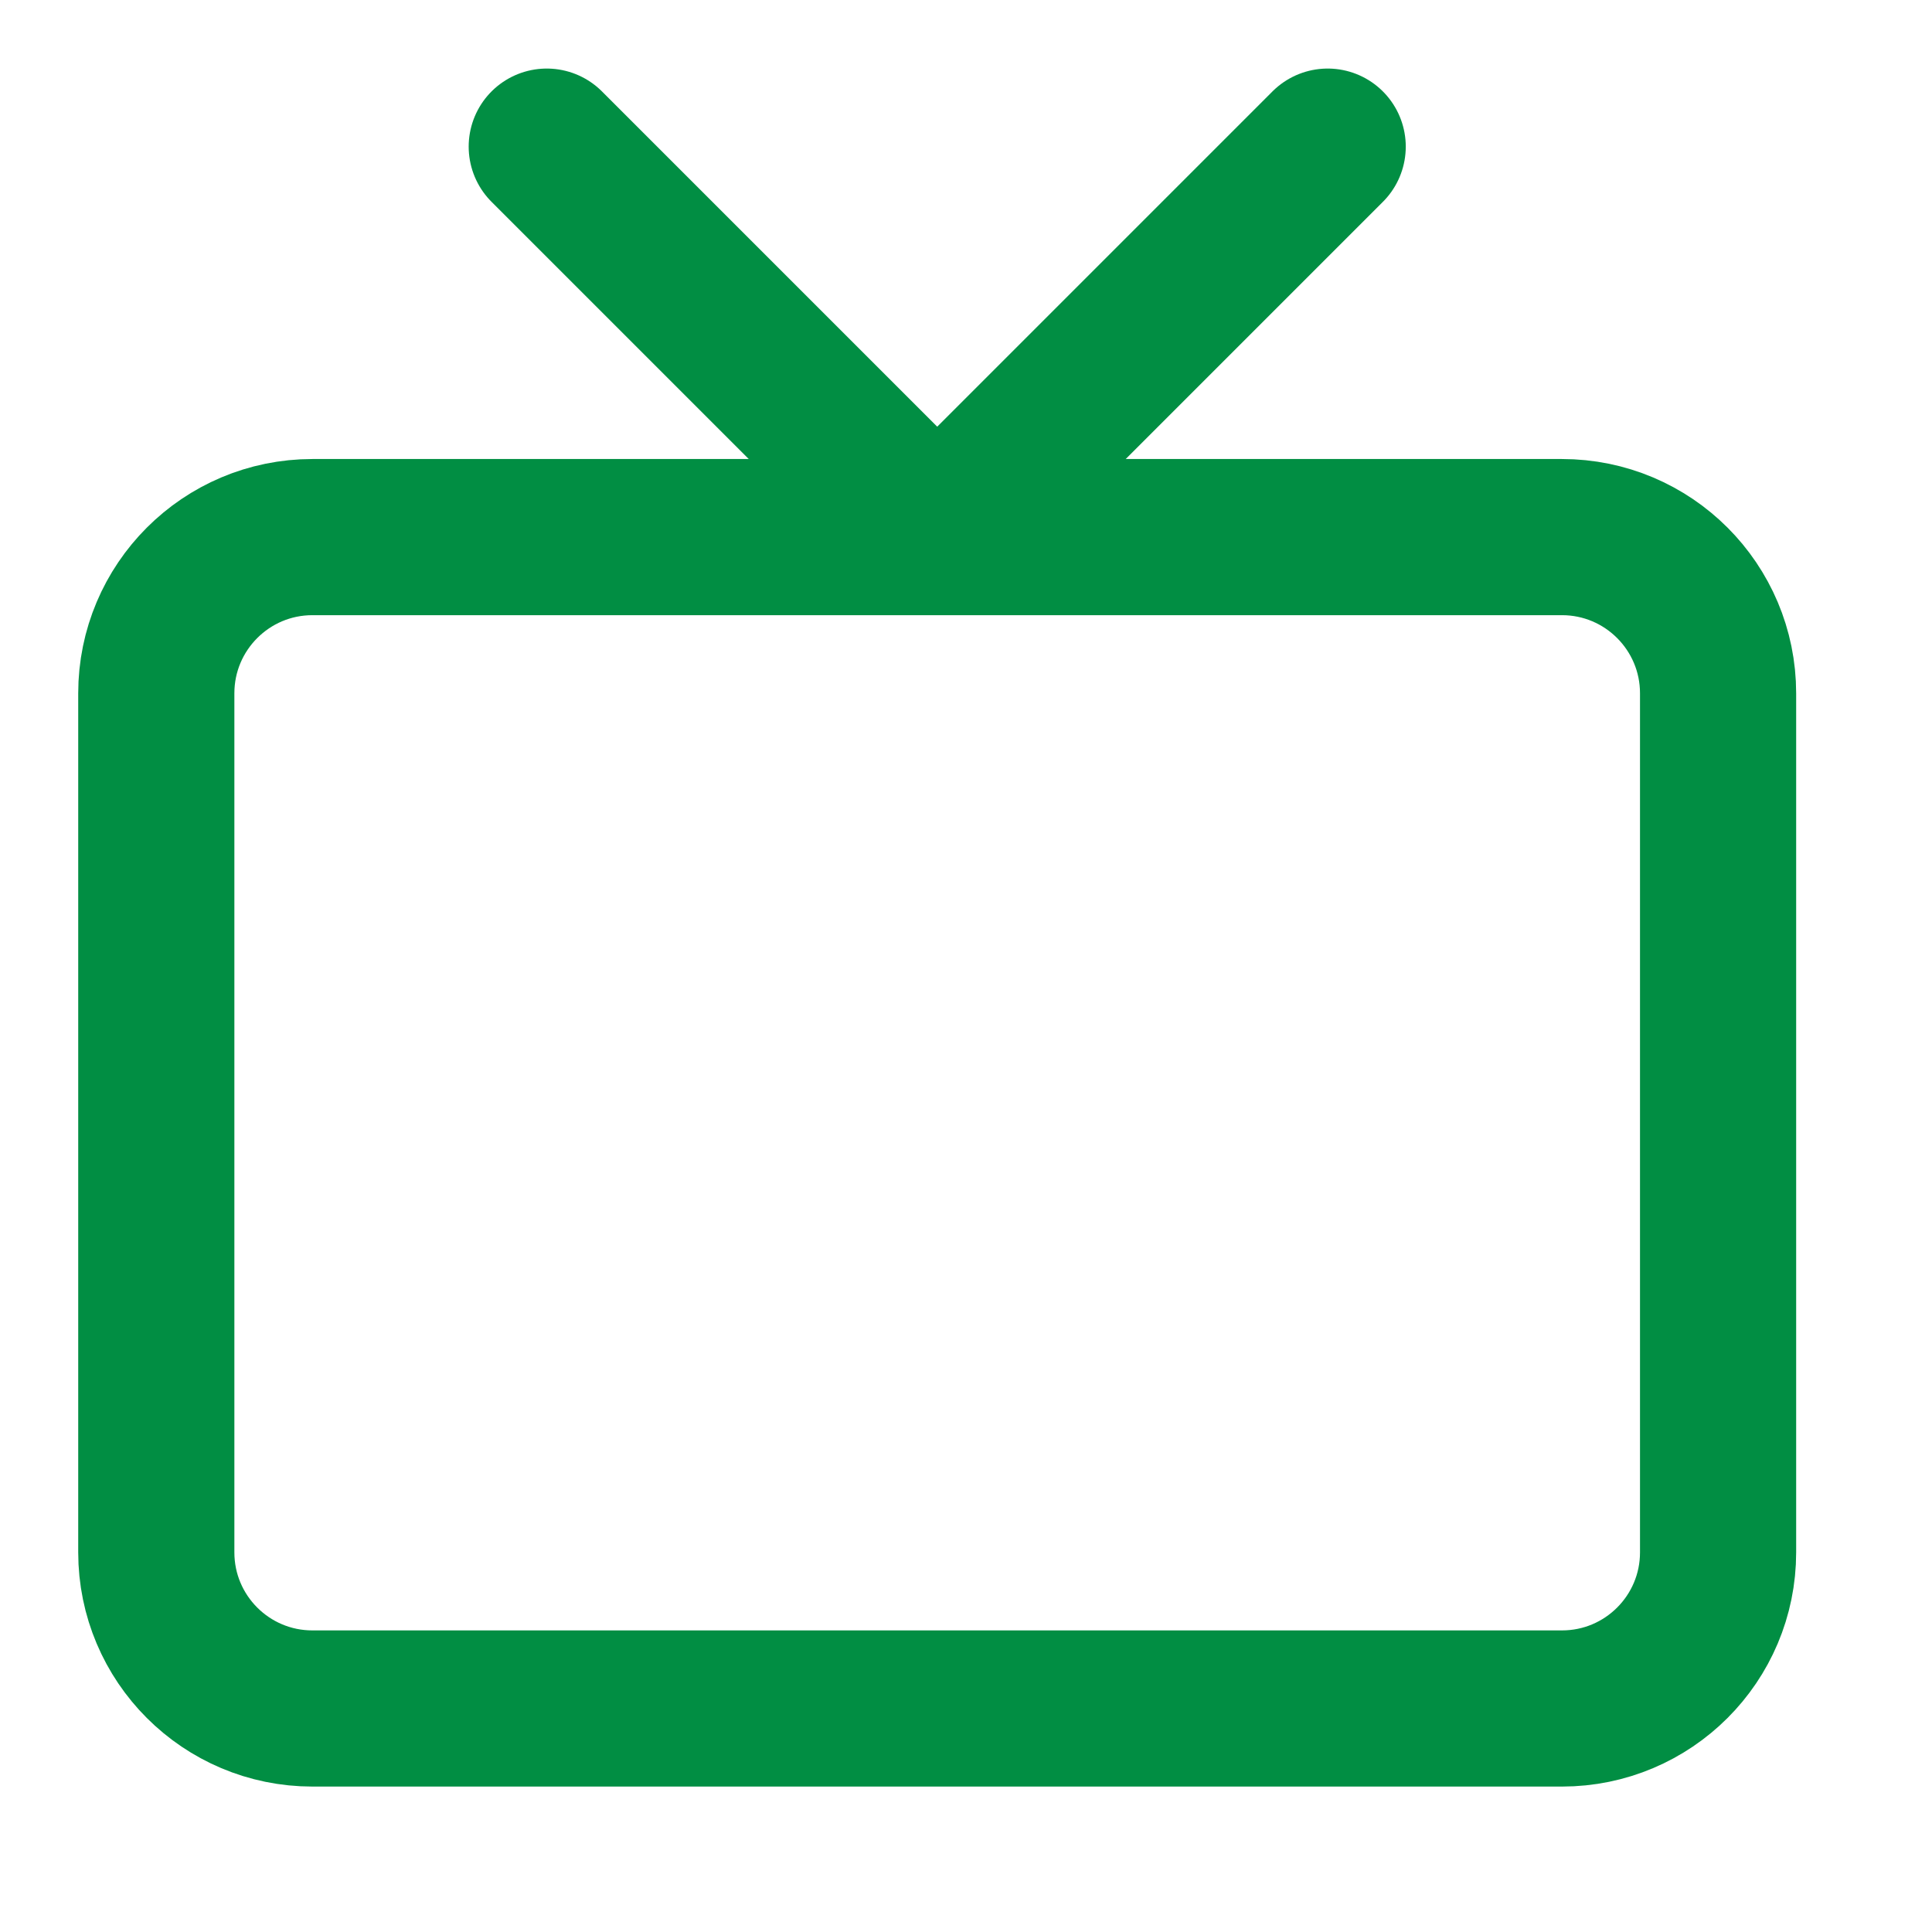
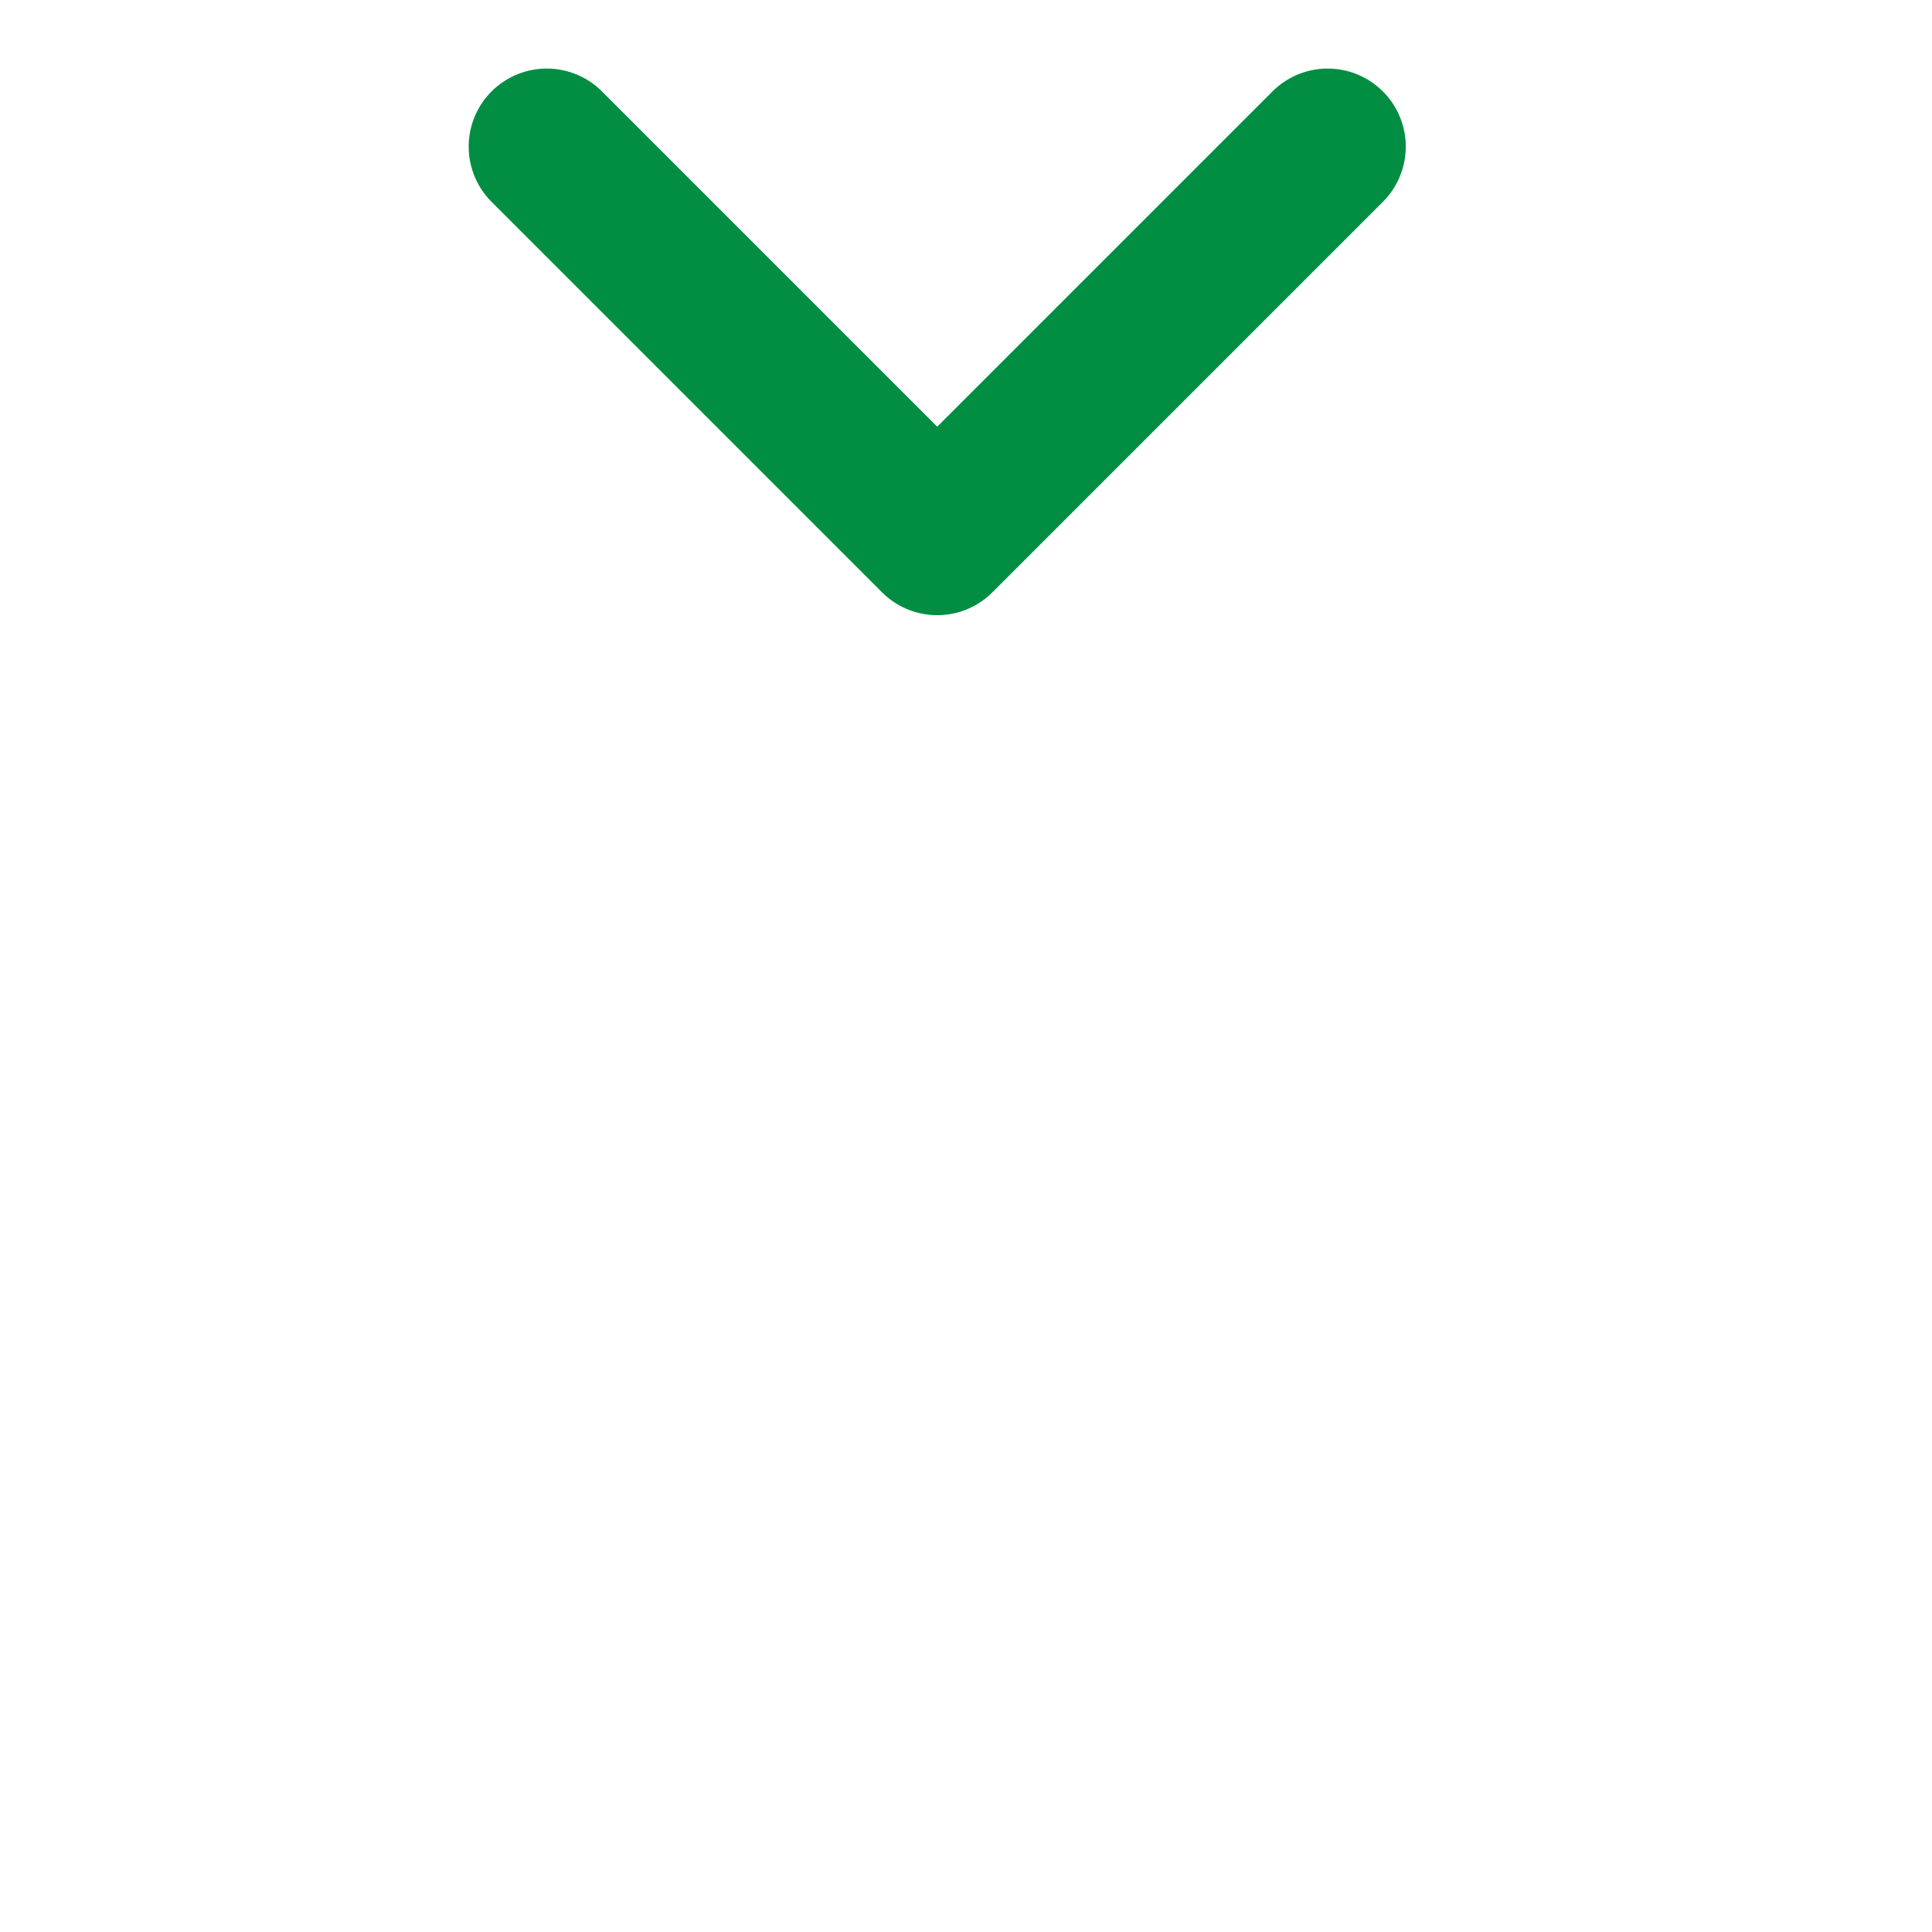
<svg xmlns="http://www.w3.org/2000/svg" width="29" height="29" viewBox="0 0 29 29" fill="none">
  <path d="M19.929 2.201L14.068 8.062L8.207 2.201" stroke="#018E43" stroke-width="2.344" stroke-linecap="round" stroke-linejoin="round" />
-   <path d="M23.445 8.062H4.69C3.395 8.062 2.346 9.112 2.346 10.407V23.301C2.346 24.596 3.395 25.645 4.69 25.645H23.445C24.74 25.645 25.789 24.596 25.789 23.301V10.407C25.789 9.112 24.74 8.062 23.445 8.062Z" stroke="#018E43" stroke-width="2.344" stroke-linecap="round" stroke-linejoin="round" />
</svg>